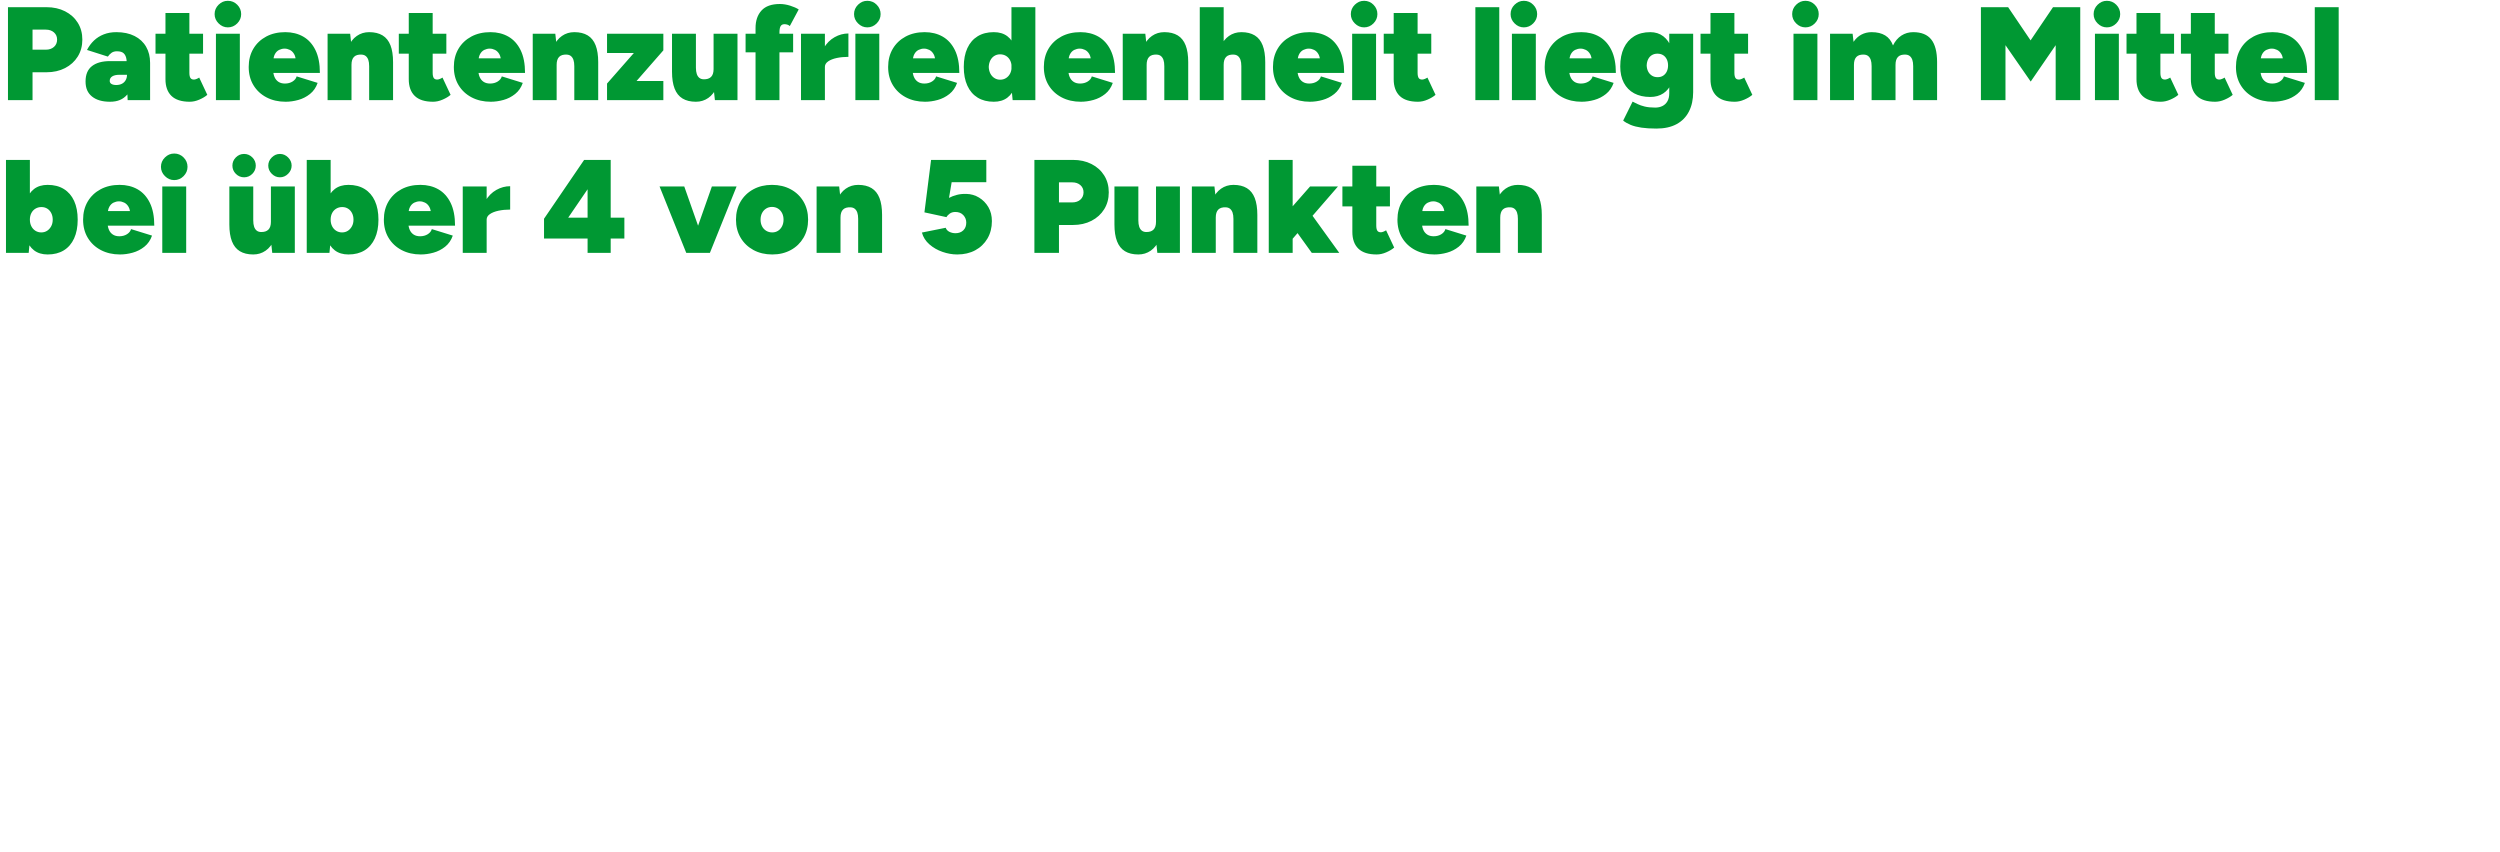
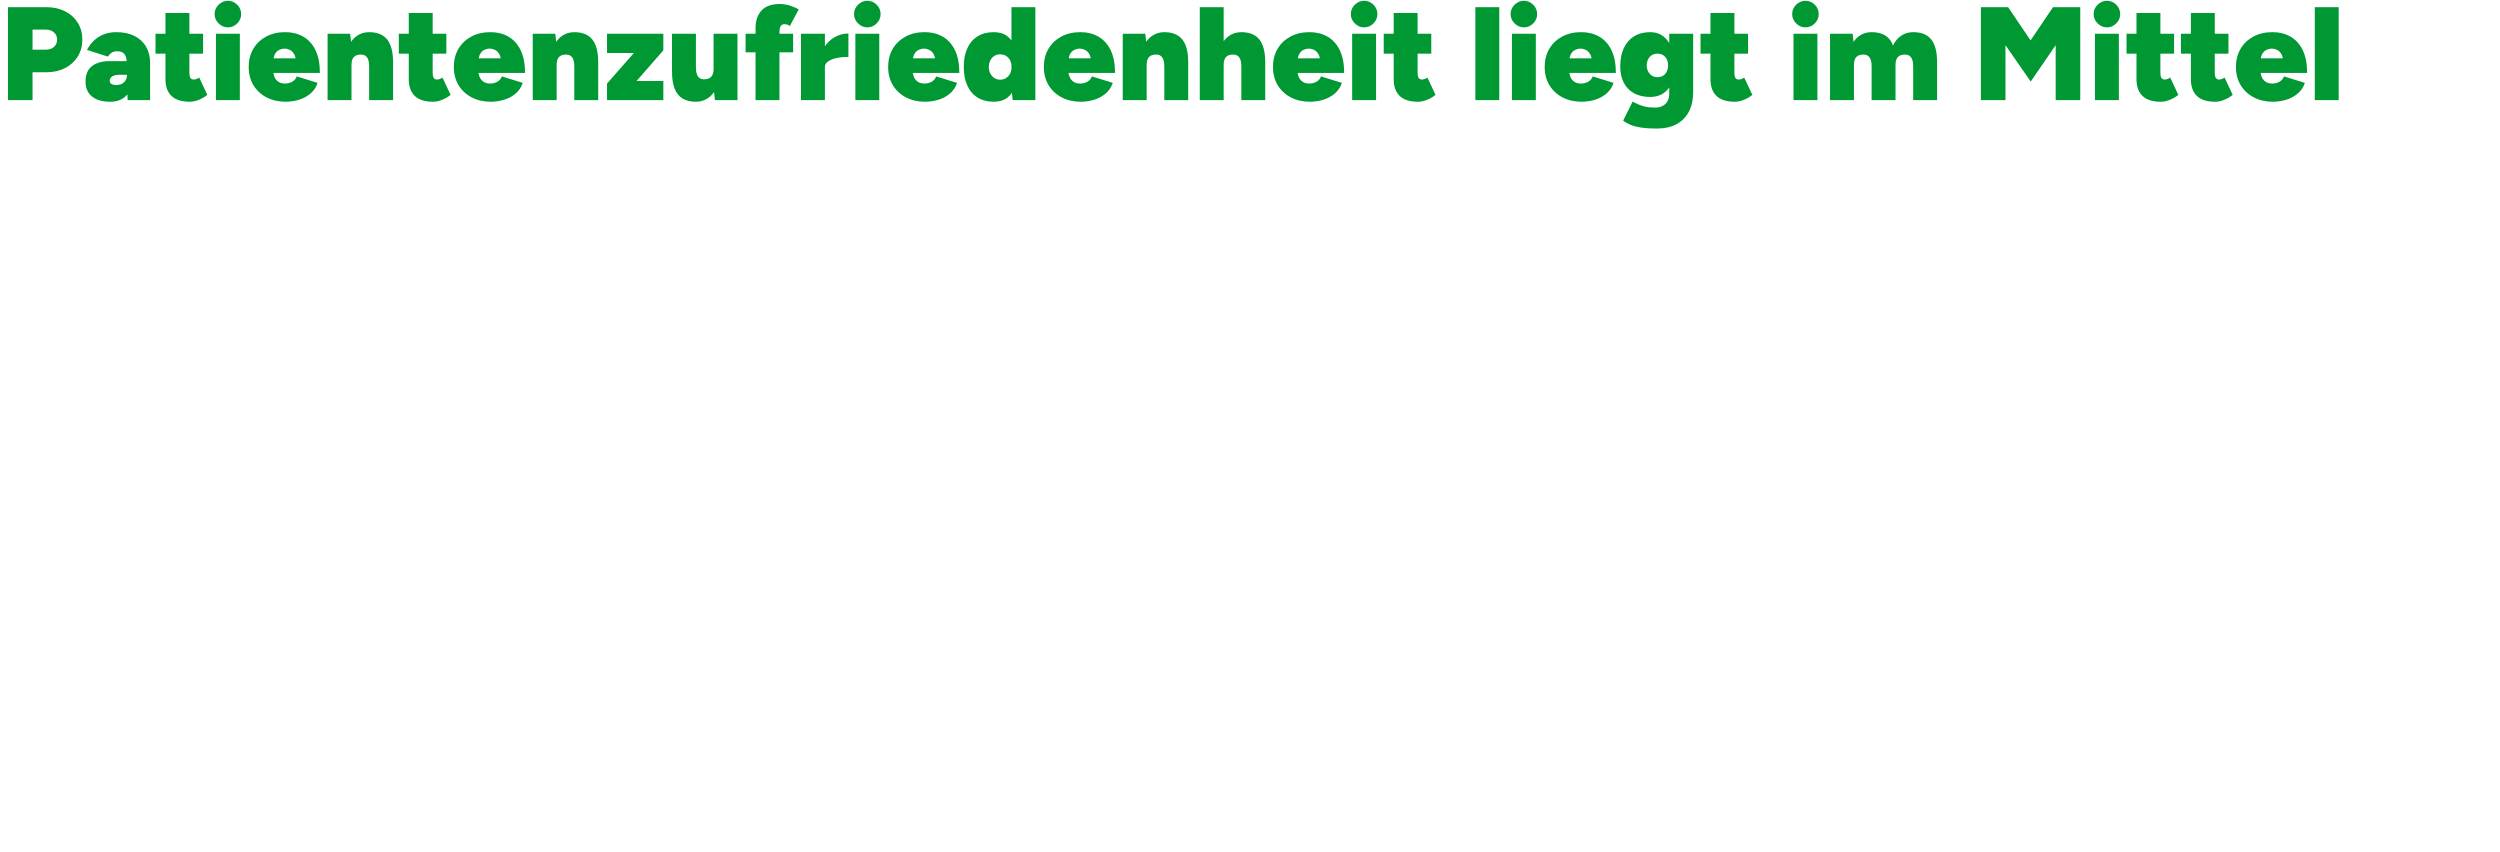
<svg xmlns="http://www.w3.org/2000/svg" width="640px" height="218px" id="head" viewBox="0 0 753 256">
  <defs>
    <style>.cls-1{fill:#009833;}</style>
  </defs>
-   <path class="cls-1" d="M464.39,65.68v-1.2c0-2.05-.26-3.75-.78-5.08s-1.31-2.33-2.38-2.98c-1.07-.65-2.41-.98-4.04-.98-1.39,0-2.63.38-3.72,1.14-1.09.76-1.96,1.87-2.6,3.34-.64,1.47-.96,3.25-.96,5.36h1.96c0-1.09.25-1.89.76-2.4.51-.51,1.27-.73,2.28-.68.51.03.93.17,1.26.44.33.27.59.65.76,1.14.17.49.26,1.13.26,1.9h7.2ZM464.39,65.68h-7.2v10.24h7.2v-10.24ZM451.87,75.92v-16.32l-.4-3.68h-6.8v20h7.2ZM428.81,62.04c.33-.59.76-1.01,1.28-1.26.52-.25,1.06-.38,1.62-.38s1.06.13,1.58.38.95.67,1.3,1.26c.35.59.52,1.4.52,2.44l.72-1.16h-8.28l.76,1.16c0-1.04.17-1.85.5-2.44M435.85,75.86c1.29-.36,2.47-.96,3.52-1.8,1.05-.84,1.82-1.95,2.3-3.34l-6.32-1.96c-.16.61-.57,1.13-1.22,1.54-.65.41-1.42.62-2.3.62-.77,0-1.43-.17-1.96-.52-.53-.35-.93-.84-1.2-1.48s-.4-1.39-.4-2.24l-.88,1.04h14.96c0-2.77-.45-5.07-1.34-6.88s-2.12-3.17-3.68-4.06-3.37-1.34-5.42-1.34c-2.16,0-4.07.44-5.72,1.32-1.65.88-2.95,2.11-3.88,3.68-.93,1.57-1.4,3.4-1.4,5.48s.47,3.91,1.42,5.48c.95,1.57,2.26,2.8,3.94,3.68,1.68.88,3.6,1.32,5.76,1.32,1.25,0,2.53-.18,3.82-.54M418.65,55.92h-14.32v6h14.32v-6ZM417.53,75.76c.99-.43,1.79-.91,2.4-1.44l-2.44-5.2c-.19.13-.44.27-.76.4-.32.13-.59.2-.8.2-.51,0-.87-.16-1.08-.48-.21-.32-.32-.85-.32-1.6v-17.96h-7.2v19.92c0,2.19.6,3.87,1.8,5.04,1.2,1.17,3.04,1.76,5.52,1.76.93,0,1.89-.21,2.88-.64M403.39,75.92l-9.32-12.92-4.72,4.92,5.76,8h8.28ZM389.35,47.92h-7.2v28h7.2v-28ZM402.99,55.92h-8.4l-9.84,11.2,4.2,5,14.04-16.2ZM378.71,65.68v-1.2c0-2.05-.26-3.75-.78-5.08-.52-1.33-1.31-2.33-2.38-2.98-1.07-.65-2.41-.98-4.04-.98-1.39,0-2.63.38-3.72,1.14-1.09.76-1.96,1.87-2.6,3.34-.64,1.47-.96,3.25-.96,5.36h1.96c0-1.09.25-1.89.76-2.4.51-.51,1.27-.73,2.28-.68.51.03.93.17,1.26.44.33.27.59.65.76,1.14.17.49.26,1.13.26,1.9h7.2ZM378.71,65.68h-7.2v10.24h7.2v-10.24ZM366.19,75.92v-16.32l-.4-3.68h-6.8v20h7.2ZM335.67,66.16v1.2c0,2.05.26,3.75.78,5.08.52,1.33,1.31,2.33,2.38,2.98,1.07.65,2.41.98,4.04.98,1.39,0,2.63-.38,3.72-1.14,1.09-.76,1.96-1.87,2.6-3.34.64-1.47.96-3.25.96-5.36h-1.96c0,1.07-.25,1.85-.76,2.36-.51.51-1.27.75-2.28.72-.51-.03-.93-.17-1.26-.44-.33-.27-.59-.65-.76-1.16-.17-.51-.26-1.13-.26-1.88h-7.2ZM342.87,55.92h-7.2v10.24h7.2v-10.24ZM355.39,75.92v-20h-7.2v16.32l.4,3.68h6.8ZM318.96,54.68h4c1.01,0,1.83.28,2.46.84.63.56.94,1.28.94,2.16s-.31,1.64-.94,2.2c-.63.56-1.45.84-2.46.84h-4v-6.04ZM318.96,75.92v-8.4h4.2c2.11,0,3.97-.42,5.6-1.26,1.63-.84,2.9-2,3.82-3.48.92-1.48,1.38-3.18,1.38-5.1s-.46-3.61-1.38-5.08c-.92-1.47-2.19-2.61-3.82-3.44-1.63-.83-3.49-1.24-5.6-1.24h-11.6v28h7.4ZM293.74,75.14c1.56-.84,2.79-2.02,3.68-3.54.89-1.52,1.34-3.27,1.34-5.24,0-1.6-.35-3.01-1.06-4.22s-1.65-2.17-2.82-2.88c-1.17-.71-2.44-1.07-3.8-1.1-1.07-.03-2.03.07-2.9.3-.87.23-1.65.53-2.34.9l.8-4.72h10.44v-6.72h-16.64l-2,15.8,6.64,1.44c.21-.4.55-.76,1-1.08.45-.32,1.01-.48,1.68-.48,1.01,0,1.81.32,2.4.96s.88,1.39.88,2.24c0,.99-.3,1.77-.9,2.34s-1.38.86-2.34.86c-.64,0-1.24-.13-1.8-.4-.56-.27-.95-.68-1.16-1.24l-7.16,1.44c.37,1.39,1.13,2.57,2.26,3.56,1.13.99,2.45,1.74,3.94,2.26,1.49.52,2.97.78,4.44.78,2.05,0,3.86-.42,5.42-1.26M265.68,65.68v-1.2c0-2.05-.26-3.75-.78-5.08-.52-1.33-1.31-2.33-2.38-2.98-1.07-.65-2.41-.98-4.04-.98-1.39,0-2.63.38-3.72,1.14-1.09.76-1.96,1.87-2.6,3.34s-.96,3.25-.96,5.36h1.96c0-1.09.25-1.89.76-2.4.51-.51,1.27-.73,2.28-.68.51.03.93.17,1.26.44.33.27.59.65.76,1.14.17.49.26,1.13.26,1.9h7.2ZM265.68,65.68h-7.2v10.24h7.2v-10.24ZM253.16,75.92v-16.32l-.4-3.68h-6.8v20h7.2ZM230.76,69.26c-.53-.33-.95-.79-1.24-1.36-.29-.57-.44-1.23-.44-1.98s.15-1.41.44-1.98c.29-.57.7-1.03,1.22-1.36.52-.33,1.11-.5,1.78-.5s1.3.17,1.82.5c.52.33.93.79,1.22,1.36.29.57.44,1.23.44,1.98s-.15,1.41-.44,1.98c-.29.57-.69,1.03-1.2,1.36-.51.33-1.09.5-1.76.5s-1.31-.17-1.84-.5M238.2,75.06c1.63-.89,2.9-2.13,3.82-3.7s1.38-3.39,1.38-5.44-.46-3.87-1.38-5.44-2.2-2.81-3.84-3.7c-1.64-.89-3.53-1.34-5.66-1.34s-3.98.45-5.62,1.34-2.92,2.13-3.84,3.7-1.38,3.39-1.38,5.44.47,3.87,1.4,5.44c.93,1.57,2.22,2.81,3.86,3.7s3.53,1.34,5.66,1.34,3.97-.45,5.6-1.34M213.14,75.92l-7.04-20h-7.44l8.04,20h6.44ZM213.82,75.92l8.04-20h-7.44l-7.04,20h6.44ZM176.98,56.76v8.56h-5.84l5.84-8.56ZM183.94,75.92v-4.32h4.12v-6.28h-4.12v-17.4h-8l-12.08,17.72v5.96h13.12v4.32h6.96ZM146.58,55.92h-7.2v20h7.2v-20ZM146.58,65.88c0-.64.33-1.19.98-1.64.65-.45,1.52-.79,2.6-1.02s2.25-.34,3.5-.34v-7.04c-1.44,0-2.83.37-4.16,1.12-1.33.75-2.43,1.85-3.3,3.32s-1.3,3.28-1.3,5.44l1.68.16ZM123.52,62.04c.33-.59.76-1.01,1.28-1.26.52-.25,1.06-.38,1.62-.38s1.06.13,1.58.38c.52.25.95.67,1.3,1.26.35.59.52,1.4.52,2.44l.72-1.16h-8.28l.76,1.16c0-1.04.17-1.85.5-2.44M130.56,75.86c1.29-.36,2.47-.96,3.52-1.8s1.82-1.95,2.3-3.34l-6.32-1.96c-.16.61-.57,1.13-1.22,1.54-.65.41-1.42.62-2.3.62-.77,0-1.43-.17-1.96-.52-.53-.35-.93-.84-1.2-1.48-.27-.64-.4-1.39-.4-2.24l-.88,1.04h14.96c0-2.77-.45-5.07-1.34-6.88s-2.12-3.17-3.68-4.06-3.37-1.34-5.42-1.34c-2.16,0-4.07.44-5.72,1.32s-2.95,2.11-3.88,3.68c-.93,1.57-1.4,3.4-1.4,5.48s.47,3.91,1.42,5.48c.95,1.57,2.26,2.8,3.94,3.68,1.68.88,3.6,1.32,5.76,1.32,1.25,0,2.53-.18,3.82-.54M101.25,69.26c-.52-.33-.93-.79-1.22-1.36-.29-.57-.44-1.23-.44-1.98s.15-1.41.44-1.98c.29-.57.71-1.02,1.24-1.34.53-.32,1.13-.48,1.8-.48s1.25.16,1.76.48c.51.32.91.77,1.2,1.34.29.57.44,1.23.44,1.98s-.15,1.41-.46,1.98c-.31.57-.71,1.03-1.22,1.36-.51.33-1.09.5-1.76.5s-1.26-.17-1.78-.5M109.81,75.16c1.35-.83,2.38-2.03,3.1-3.6s1.08-3.45,1.08-5.64-.36-4.1-1.08-5.66-1.75-2.75-3.1-3.58c-1.35-.83-2.97-1.24-4.86-1.24-1.65,0-3.02.41-4.1,1.24-1.08.83-1.88,2.02-2.4,3.58-.52,1.56-.78,3.45-.78,5.66s.26,4.07.78,5.64c.52,1.57,1.32,2.77,2.4,3.6,1.08.83,2.45,1.24,4.1,1.24,1.89,0,3.51-.41,4.86-1.24M99.23,75.92l.36-3.72v-24.28h-7.2v28h6.84ZM76,52.12c.69-.69,1.04-1.52,1.04-2.48s-.35-1.79-1.04-2.48c-.69-.69-1.52-1.04-2.48-1.04s-1.79.35-2.48,1.04c-.69.69-1.04,1.52-1.04,2.48s.35,1.79,1.04,2.48c.69.69,1.52,1.04,2.48,1.04s1.79-.35,2.48-1.04M86.78,52.1c.71-.71,1.06-1.53,1.06-2.46s-.35-1.75-1.06-2.46c-.71-.71-1.53-1.06-2.46-1.06s-1.75.35-2.46,1.06c-.71.71-1.06,1.53-1.06,2.46s.35,1.75,1.06,2.46c.71.71,1.53,1.06,2.46,1.06s1.75-.35,2.46-1.06M69.08,66.16v1.2c0,2.05.26,3.75.78,5.08.52,1.33,1.31,2.33,2.38,2.98,1.07.65,2.41.98,4.04.98,1.39,0,2.63-.38,3.72-1.14,1.09-.76,1.96-1.87,2.6-3.34s.96-3.25.96-5.36h-1.96c0,1.07-.25,1.85-.76,2.36-.51.51-1.27.75-2.28.72-.51-.03-.93-.17-1.26-.44-.33-.27-.59-.65-.76-1.16-.17-.51-.26-1.13-.26-1.88h-7.2ZM76.28,55.92h-7.2v10.24h7.2v-10.24ZM88.8,75.92v-20h-7.2v16.32l.4,3.68h6.8ZM55.3,52.8c.79-.8,1.18-1.73,1.18-2.8s-.39-2.03-1.18-2.82c-.79-.79-1.73-1.18-2.82-1.18s-2,.39-2.8,1.18c-.8.79-1.2,1.73-1.2,2.82s.4,2,1.2,2.8c.8.8,1.73,1.2,2.8,1.2s2.03-.4,2.82-1.2M56.08,55.92h-7.2v20h7.2v-20ZM32.93,62.04c.33-.59.76-1.01,1.28-1.26s1.06-.38,1.62-.38,1.06.13,1.58.38.95.67,1.3,1.26c.35.59.52,1.4.52,2.44l.72-1.16h-8.28l.76,1.16c0-1.04.17-1.85.5-2.44M39.97,75.86c1.29-.36,2.47-.96,3.52-1.8,1.05-.84,1.82-1.95,2.3-3.34l-6.32-1.96c-.16.61-.57,1.13-1.22,1.54-.65.41-1.42.62-2.3.62-.77,0-1.43-.17-1.96-.52-.53-.35-.93-.84-1.2-1.48-.27-.64-.4-1.39-.4-2.24l-.88,1.04h14.96c0-2.77-.45-5.07-1.34-6.88-.89-1.81-2.12-3.17-3.68-4.06-1.56-.89-3.37-1.34-5.42-1.34-2.16,0-4.07.44-5.72,1.32-1.65.88-2.95,2.11-3.88,3.68-.93,1.57-1.4,3.4-1.4,5.48s.47,3.91,1.42,5.48c.95,1.57,2.26,2.8,3.94,3.68,1.68.88,3.6,1.32,5.76,1.32,1.25,0,2.53-.18,3.82-.54M10.66,69.26c-.52-.33-.93-.79-1.22-1.36-.29-.57-.44-1.23-.44-1.98s.15-1.41.44-1.98c.29-.57.71-1.02,1.24-1.34.53-.32,1.13-.48,1.8-.48s1.25.16,1.76.48c.51.32.91.77,1.2,1.34.29.57.44,1.23.44,1.98s-.15,1.41-.46,1.98c-.31.57-.71,1.03-1.22,1.36-.51.33-1.09.5-1.76.5s-1.26-.17-1.78-.5M19.22,75.16c1.35-.83,2.38-2.03,3.1-3.6.72-1.57,1.08-3.45,1.08-5.64s-.36-4.1-1.08-5.66c-.72-1.56-1.75-2.75-3.1-3.58-1.35-.83-2.97-1.24-4.86-1.24-1.65,0-3.02.41-4.1,1.24-1.08.83-1.88,2.02-2.4,3.58-.52,1.56-.78,3.45-.78,5.66s.26,4.07.78,5.64c.52,1.57,1.32,2.77,2.4,3.6,1.08.83,2.45,1.24,4.1,1.24,1.89,0,3.51-.41,4.86-1.24M8.64,75.92l.36-3.72v-24.28H1.8v28h6.84Z" />
  <path class="cls-1" d="M704.41,1.92h-7.2v28h7.2V1.92ZM681.37,16.04c.33-.59.76-1.01,1.28-1.26s1.06-.38,1.62-.38,1.06.13,1.58.38.95.67,1.3,1.26.52,1.4.52,2.44l.72-1.16h-8.28l.76,1.16c0-1.04.17-1.85.5-2.44M688.41,29.86c1.29-.36,2.47-.96,3.52-1.8,1.05-.84,1.82-1.95,2.3-3.34l-6.32-1.96c-.16.61-.57,1.13-1.22,1.54-.65.41-1.42.62-2.3.62-.77,0-1.43-.17-1.96-.52-.53-.35-.93-.84-1.2-1.48s-.4-1.39-.4-2.24l-.88,1.04h14.96c0-2.77-.45-5.07-1.34-6.88-.89-1.81-2.12-3.17-3.68-4.06s-3.37-1.34-5.42-1.34c-2.16,0-4.07.44-5.72,1.32-1.65.88-2.95,2.11-3.88,3.68-.93,1.57-1.4,3.4-1.4,5.48s.47,3.91,1.42,5.48c.95,1.57,2.26,2.8,3.94,3.68,1.68.88,3.6,1.32,5.76,1.32,1.25,0,2.53-.18,3.82-.54M671.21,9.92h-14.32v6h14.32v-6ZM670.09,29.76c.99-.43,1.79-.91,2.4-1.44l-2.44-5.2c-.19.13-.44.27-.76.4-.32.13-.59.2-.8.2-.51,0-.87-.16-1.08-.48-.21-.32-.32-.85-.32-1.6V3.68h-7.2v19.92c0,2.19.6,3.87,1.8,5.04,1.2,1.17,3.04,1.76,5.52,1.76.93,0,1.89-.21,2.88-.64M654.83,9.92h-14.32v6h14.32v-6ZM653.71,29.76c.99-.43,1.79-.91,2.4-1.44l-2.44-5.2c-.19.13-.44.27-.76.4-.32.13-.59.2-.8.2-.51,0-.87-.16-1.08-.48-.21-.32-.32-.85-.32-1.6V3.68h-7.2v19.92c0,2.19.6,3.87,1.8,5.04,1.2,1.17,3.04,1.76,5.52,1.76.93,0,1.89-.21,2.88-.64M637.42,6.8c.79-.8,1.18-1.73,1.18-2.8s-.39-2.03-1.18-2.82c-.79-.79-1.73-1.18-2.82-1.18s-2,.39-2.8,1.18c-.8.79-1.2,1.73-1.2,2.82s.4,2,1.2,2.8c.8.8,1.73,1.2,2.8,1.2s2.03-.4,2.82-1.2M638.2,9.92h-7.2v20h7.2V9.92ZM604.05,29.92V13.36l7.6,10.96,7.52-10.96v16.56h7.4V1.92h-8.2l-6.76,10-6.76-10h-8.2v28h7.4ZM558.41,29.92v-10.64c0-1.09.25-1.89.76-2.4.51-.51,1.27-.73,2.28-.68.51.03.93.17,1.26.44.33.27.59.65.76,1.14s.26,1.13.26,1.9v10.24h7.2v-10.64c0-1.09.25-1.89.76-2.4.51-.51,1.27-.73,2.28-.68.51.03.93.17,1.26.44.33.27.59.65.76,1.14.17.49.26,1.13.26,1.9v10.24h7.2v-11.44c0-3.09-.59-5.37-1.76-6.84s-2.99-2.2-5.44-2.2c-1.31,0-2.49.34-3.54,1.02-1.05.68-1.9,1.67-2.54,2.98-.51-1.36-1.29-2.37-2.36-3.02-1.07-.65-2.43-.98-4.08-.98-1.12,0-2.15.25-3.08.74-.93.49-1.72,1.22-2.36,2.18l-.28-2.44h-6.8v20h7.2ZM546.62,6.8c.79-.8,1.18-1.73,1.18-2.8s-.39-2.03-1.18-2.82c-.79-.79-1.73-1.18-2.82-1.18s-2,.39-2.8,1.18c-.8.79-1.2,1.73-1.2,2.82s.4,2,1.2,2.8c.8.8,1.73,1.2,2.8,1.2s2.03-.4,2.82-1.2M547.4,9.92h-7.2v20h7.2V9.92ZM526.52,9.92h-14.32v6h14.32v-6ZM525.4,29.76c.99-.43,1.79-.91,2.4-1.44l-2.44-5.2c-.19.13-.44.27-.76.4-.32.13-.59.2-.8.2-.51,0-.87-.16-1.08-.48-.21-.32-.32-.85-.32-1.6V3.68h-7.2v19.92c0,2.19.6,3.87,1.8,5.04,1.2,1.17,3.04,1.76,5.52,1.76.93,0,1.89-.21,2.88-.64M497.56,22.54c-.49-.31-.87-.73-1.14-1.26-.27-.53-.41-1.13-.44-1.8.03-.72.17-1.35.44-1.88.27-.53.64-.95,1.12-1.24.48-.29,1.04-.44,1.68-.44s1.23.15,1.7.44c.47.29.83.71,1.1,1.24.27.53.4,1.16.4,1.88,0,.67-.13,1.27-.38,1.8-.25.53-.61.95-1.08,1.26-.47.31-1.03.46-1.7.46s-1.21-.15-1.7-.46M500.98,27.88c1.09-.72,1.93-1.75,2.5-3.1.57-1.35.86-2.97.86-4.86,0-2.21-.29-4.1-.86-5.66-.57-1.56-1.41-2.75-2.5-3.58-1.09-.83-2.4-1.24-3.92-1.24-1.89,0-3.51.41-4.86,1.24-1.35.83-2.38,2.01-3.1,3.54s-1.08,3.38-1.08,5.54c0,1.92.36,3.57,1.08,4.94.72,1.37,1.75,2.43,3.1,3.16,1.35.73,2.97,1.1,4.86,1.1,1.52,0,2.83-.36,3.92-1.08M505,37.14c1.64-.89,2.88-2.17,3.72-3.82.84-1.65,1.26-3.59,1.26-5.8V9.92h-7.2v17.92c0,.96-.18,1.76-.54,2.4-.36.64-.86,1.12-1.5,1.44s-1.37.48-2.2.48c-1.25,0-2.31-.11-3.16-.32-.85-.21-1.57-.46-2.14-.74-.57-.28-1.07-.53-1.5-.74l-2.84,5.72c.64.51,1.4.94,2.28,1.3s1.95.63,3.22.82c1.27.19,2.77.28,4.5.28,2.43,0,4.46-.45,6.1-1.34M473.16,16.04c.33-.59.76-1.01,1.28-1.26.52-.25,1.06-.38,1.62-.38s1.06.13,1.58.38.95.67,1.3,1.26c.35.59.52,1.4.52,2.44l.72-1.16h-8.28l.76,1.16c0-1.04.17-1.85.5-2.44M480.2,29.86c1.29-.36,2.47-.96,3.52-1.8,1.05-.84,1.82-1.95,2.3-3.34l-6.32-1.96c-.16.61-.57,1.13-1.22,1.54-.65.41-1.42.62-2.3.62-.77,0-1.43-.17-1.96-.52-.53-.35-.93-.84-1.2-1.48-.27-.64-.4-1.39-.4-2.24l-.88,1.04h14.96c0-2.77-.45-5.07-1.34-6.88-.89-1.81-2.12-3.17-3.68-4.06s-3.37-1.34-5.42-1.34c-2.16,0-4.07.44-5.72,1.32-1.65.88-2.95,2.11-3.88,3.68-.93,1.57-1.4,3.4-1.4,5.48s.47,3.91,1.42,5.48c.95,1.57,2.26,2.8,3.94,3.68,1.68.88,3.6,1.32,5.76,1.32,1.25,0,2.53-.18,3.82-.54M461.81,6.8c.79-.8,1.18-1.73,1.18-2.8s-.39-2.03-1.18-2.82c-.79-.79-1.73-1.18-2.82-1.18s-2,.39-2.8,1.18c-.8.79-1.2,1.73-1.2,2.82s.4,2,1.2,2.8c.8.8,1.73,1.2,2.8,1.2s2.03-.4,2.82-1.2M462.59,9.92h-7.2v20h7.2V9.92ZM451.58,1.92h-7.2v28h7.2V1.92ZM431.1,9.92h-14.32v6h14.32v-6ZM429.98,29.76c.99-.43,1.79-.91,2.4-1.44l-2.44-5.2c-.19.13-.44.27-.76.4-.32.13-.59.2-.8.2-.51,0-.87-.16-1.08-.48-.21-.32-.32-.85-.32-1.6V3.68h-7.2v19.92c0,2.19.6,3.87,1.8,5.04s3.04,1.76,5.52,1.76c.93,0,1.89-.21,2.88-.64M413.69,6.8c.79-.8,1.18-1.73,1.18-2.8s-.39-2.03-1.18-2.82c-.79-.79-1.73-1.18-2.82-1.18s-2,.39-2.8,1.18c-.8.79-1.2,1.73-1.2,2.82s.4,2,1.2,2.8c.8.8,1.73,1.2,2.8,1.2s2.03-.4,2.82-1.2M414.47,9.92h-7.2v20h7.2V9.92ZM391.32,16.04c.33-.59.76-1.01,1.28-1.26s1.06-.38,1.62-.38,1.06.13,1.58.38c.52.25.95.67,1.3,1.26.35.59.52,1.4.52,2.44l.72-1.16h-8.28l.76,1.16c0-1.04.17-1.85.5-2.44M398.36,29.86c1.29-.36,2.47-.96,3.52-1.8,1.05-.84,1.82-1.95,2.3-3.34l-6.32-1.96c-.16.61-.57,1.13-1.22,1.54-.65.41-1.42.62-2.3.62-.77,0-1.43-.17-1.96-.52-.53-.35-.93-.84-1.2-1.48-.27-.64-.4-1.39-.4-2.24l-.88,1.04h14.96c0-2.77-.45-5.07-1.34-6.88-.89-1.81-2.12-3.17-3.68-4.06s-3.37-1.34-5.42-1.34c-2.16,0-4.07.44-5.72,1.32-1.65.88-2.95,2.11-3.88,3.68-.93,1.57-1.4,3.4-1.4,5.48s.47,3.91,1.42,5.48c.95,1.57,2.26,2.8,3.94,3.68,1.68.88,3.6,1.32,5.76,1.32,1.25,0,2.53-.18,3.82-.54M381.09,19.68v-1.2c0-2.05-.26-3.75-.78-5.08-.52-1.33-1.31-2.33-2.38-2.98-1.07-.65-2.41-.98-4.04-.98-1.39,0-2.63.38-3.72,1.14-1.09.76-1.96,1.87-2.6,3.34-.64,1.47-.96,3.25-.96,5.36h1.96c0-1.09.25-1.89.76-2.4.51-.51,1.27-.73,2.28-.68.51.03.93.17,1.26.44.33.27.59.65.76,1.14.17.49.26,1.13.26,1.9h7.2ZM381.09,19.68h-7.2v10.24h7.2v-10.24ZM368.57,1.92h-7.2v28h7.2V1.92ZM357.89,19.68v-1.2c0-2.05-.26-3.75-.78-5.08s-1.31-2.33-2.38-2.98c-1.07-.65-2.41-.98-4.04-.98-1.39,0-2.63.38-3.72,1.14-1.09.76-1.96,1.87-2.6,3.34-.64,1.47-.96,3.25-.96,5.36h1.96c0-1.09.25-1.89.76-2.4.51-.51,1.27-.73,2.28-.68.51.03.93.17,1.26.44.33.27.59.65.76,1.14.17.49.26,1.13.26,1.9h7.2ZM357.89,19.68h-7.2v10.24h7.2v-10.24ZM345.37,29.92V13.6l-.4-3.68h-6.8v20h7.2ZM322.31,16.04c.33-.59.76-1.01,1.28-1.26.52-.25,1.06-.38,1.62-.38s1.06.13,1.58.38c.52.25.95.67,1.3,1.26.35.59.52,1.4.52,2.44l.72-1.16h-8.28l.76,1.16c0-1.04.17-1.85.5-2.44M329.35,29.86c1.29-.36,2.47-.96,3.52-1.8,1.05-.84,1.82-1.95,2.3-3.34l-6.32-1.96c-.16.61-.57,1.13-1.22,1.54-.65.41-1.42.62-2.3.62-.77,0-1.43-.17-1.96-.52-.53-.35-.93-.84-1.2-1.48s-.4-1.39-.4-2.24l-.88,1.04h14.96c0-2.77-.45-5.07-1.34-6.88-.89-1.81-2.12-3.17-3.68-4.06s-3.37-1.34-5.42-1.34c-2.16,0-4.07.44-5.72,1.32-1.65.88-2.95,2.11-3.88,3.68-.93,1.57-1.4,3.4-1.4,5.48s.47,3.91,1.42,5.48c.95,1.57,2.26,2.8,3.94,3.68,1.68.88,3.6,1.32,5.76,1.32,1.25,0,2.53-.18,3.82-.54M299.51,23.26c-.52-.33-.93-.79-1.22-1.36-.29-.57-.45-1.23-.48-1.98.03-.75.19-1.41.48-1.98.29-.57.69-1.02,1.2-1.34.51-.32,1.08-.48,1.72-.48.69,0,1.3.16,1.82.48.52.32.93.77,1.22,1.34.29.57.44,1.23.44,1.98s-.15,1.41-.44,1.98c-.29.57-.7,1.03-1.22,1.36-.52.33-1.11.5-1.78.5s-1.22-.17-1.74-.5M303.43,29.16c1.08-.83,1.88-2.03,2.4-3.6s.78-3.45.78-5.64-.26-4.1-.78-5.66-1.32-2.75-2.4-3.58c-1.08-.83-2.45-1.24-4.1-1.24-1.89,0-3.51.41-4.86,1.24-1.35.83-2.38,2.02-3.1,3.58s-1.08,3.45-1.08,5.66.36,4.07,1.08,5.64,1.75,2.77,3.1,3.6c1.35.83,2.97,1.24,4.86,1.24,1.65,0,3.02-.41,4.1-1.24M311.85,29.92V1.92h-7.2v24.28l.36,3.72h6.84ZM275.41,16.04c.33-.59.76-1.01,1.28-1.26s1.06-.38,1.62-.38,1.06.13,1.58.38c.52.25.95.67,1.3,1.26.35.59.52,1.4.52,2.44l.72-1.16h-8.28l.76,1.16c0-1.04.17-1.85.5-2.44M282.45,29.86c1.29-.36,2.47-.96,3.52-1.8,1.05-.84,1.82-1.95,2.3-3.34l-6.32-1.96c-.16.61-.57,1.13-1.22,1.54-.65.41-1.42.62-2.3.62-.77,0-1.43-.17-1.96-.52-.53-.35-.93-.84-1.2-1.48-.27-.64-.4-1.39-.4-2.24l-.88,1.04h14.96c0-2.77-.45-5.07-1.34-6.88-.89-1.81-2.12-3.17-3.68-4.06s-3.37-1.34-5.42-1.34c-2.16,0-4.07.44-5.72,1.32-1.65.88-2.95,2.11-3.88,3.68-.93,1.57-1.4,3.4-1.4,5.48s.47,3.91,1.42,5.48c.95,1.57,2.26,2.8,3.94,3.68,1.68.88,3.6,1.32,5.76,1.32,1.25,0,2.53-.18,3.82-.54M264.06,6.8c.79-.8,1.18-1.73,1.18-2.8s-.39-2.03-1.18-2.82c-.79-.79-1.73-1.18-2.82-1.18s-2,.39-2.8,1.18c-.8.79-1.2,1.73-1.2,2.82s.4,2,1.2,2.8c.8.8,1.73,1.2,2.8,1.2s2.03-.4,2.82-1.2M264.84,9.92h-7.2v20h7.2V9.92ZM248.46,9.92h-7.2v20h7.2V9.92ZM248.46,19.88c0-.64.33-1.19.98-1.64.65-.45,1.52-.79,2.6-1.02,1.08-.23,2.25-.34,3.5-.34v-7.04c-1.44,0-2.83.37-4.16,1.12-1.33.75-2.43,1.85-3.3,3.32-.87,1.47-1.3,3.28-1.3,5.44l1.68.16ZM238.89,9.92h-14.32v5.6h14.32v-5.6ZM234.77,29.92V9.64c0-.96.12-1.63.36-2.02s.63-.58,1.16-.58c.27,0,.54.04.82.12s.54.23.78.44l2.68-5c-.67-.43-1.53-.81-2.58-1.14-1.05-.33-2.09-.5-3.1-.5-2.48,0-4.32.65-5.52,1.96-1.2,1.31-1.8,3.07-1.8,5.28v21.72h7.2ZM202.41,20.16v1.2c0,2.05.26,3.75.78,5.08s1.31,2.33,2.38,2.98c1.07.65,2.41.98,4.04.98,1.39,0,2.63-.38,3.72-1.14,1.09-.76,1.96-1.87,2.6-3.34s.96-3.25.96-5.36h-1.96c0,1.07-.25,1.85-.76,2.36s-1.27.75-2.28.72c-.51-.03-.93-.17-1.26-.44-.33-.27-.59-.65-.76-1.16-.17-.51-.26-1.13-.26-1.88h-7.2ZM209.61,9.92h-7.2v10.24h7.2v-10.24ZM222.13,29.92V9.92h-7.2v16.32l.4,3.68h6.8ZM199.8,29.92v-5.76h-8.08l8.08-9.24v-5h-16.96v5.8h8.08l-8.08,9.2v5h16.96ZM180.18,19.68v-1.2c0-2.05-.26-3.75-.78-5.08-.52-1.33-1.31-2.33-2.38-2.98-1.07-.65-2.41-.98-4.04-.98-1.39,0-2.63.38-3.72,1.14-1.09.76-1.96,1.87-2.6,3.34s-.96,3.25-.96,5.36h1.96c0-1.09.25-1.89.76-2.4.51-.51,1.27-.73,2.28-.68.51.03.93.17,1.26.44.33.27.59.65.76,1.14.17.49.26,1.13.26,1.9h7.2ZM180.18,19.68h-7.2v10.24h7.2v-10.24ZM167.66,29.92V13.6l-.4-3.68h-6.8v20h7.2ZM144.6,16.04c.33-.59.76-1.01,1.28-1.26s1.06-.38,1.62-.38,1.06.13,1.58.38.95.67,1.3,1.26c.35.59.52,1.4.52,2.44l.72-1.16h-8.28l.76,1.16c0-1.04.17-1.85.5-2.44M151.64,29.86c1.29-.36,2.47-.96,3.52-1.8,1.05-.84,1.82-1.95,2.3-3.34l-6.32-1.96c-.16.61-.57,1.13-1.22,1.54-.65.41-1.42.62-2.3.62-.77,0-1.43-.17-1.96-.52-.53-.35-.93-.84-1.2-1.48-.27-.64-.4-1.39-.4-2.24l-.88,1.04h14.96c0-2.77-.45-5.07-1.34-6.88-.89-1.81-2.12-3.17-3.68-4.06-1.56-.89-3.37-1.34-5.42-1.34-2.16,0-4.07.44-5.72,1.32-1.65.88-2.95,2.11-3.88,3.68-.93,1.57-1.4,3.4-1.4,5.48s.47,3.91,1.42,5.48c.95,1.57,2.26,2.8,3.94,3.68,1.68.88,3.6,1.32,5.76,1.32,1.25,0,2.53-.18,3.82-.54M134.44,9.92h-14.32v6h14.32v-6ZM133.32,29.76c.99-.43,1.79-.91,2.4-1.44l-2.44-5.2c-.19.13-.44.27-.76.4-.32.13-.59.2-.8.2-.51,0-.87-.16-1.08-.48-.21-.32-.32-.85-.32-1.6V3.68h-7.2v19.92c0,2.19.6,3.87,1.8,5.04,1.2,1.17,3.04,1.76,5.52,1.76.93,0,1.89-.21,2.88-.64M118.39,19.68v-1.2c0-2.05-.26-3.75-.78-5.08-.52-1.33-1.31-2.33-2.38-2.98s-2.41-.98-4.04-.98c-1.39,0-2.63.38-3.72,1.14-1.09.76-1.96,1.87-2.6,3.34s-.96,3.25-.96,5.36h1.96c0-1.09.25-1.89.76-2.4.51-.51,1.27-.73,2.28-.68.51.03.93.17,1.26.44.33.27.59.65.76,1.14.17.49.26,1.13.26,1.9h7.2ZM118.39,19.68h-7.2v10.24h7.2v-10.24ZM105.87,29.92V13.6l-.4-3.68h-6.8v20h7.2ZM82.81,16.04c.33-.59.76-1.01,1.28-1.26.52-.25,1.06-.38,1.62-.38s1.06.13,1.58.38c.52.25.95.67,1.3,1.26.35.59.52,1.4.52,2.44l.72-1.16h-8.28l.76,1.16c0-1.04.17-1.85.5-2.44M89.85,29.86c1.29-.36,2.47-.96,3.52-1.8,1.05-.84,1.82-1.95,2.3-3.34l-6.32-1.96c-.16.61-.57,1.13-1.22,1.54-.65.41-1.42.62-2.3.62-.77,0-1.43-.17-1.96-.52-.53-.35-.93-.84-1.2-1.48-.27-.64-.4-1.39-.4-2.24l-.88,1.04h14.96c0-2.77-.45-5.07-1.34-6.88-.89-1.81-2.12-3.17-3.68-4.06s-3.37-1.34-5.42-1.34c-2.16,0-4.07.44-5.72,1.32-1.65.88-2.95,2.11-3.88,3.68-.93,1.57-1.4,3.4-1.4,5.48s.47,3.91,1.42,5.48c.95,1.57,2.26,2.8,3.94,3.68,1.68.88,3.6,1.32,5.76,1.32,1.25,0,2.53-.18,3.82-.54M71.46,6.8c.79-.8,1.18-1.73,1.18-2.8s-.39-2.03-1.18-2.82c-.79-.79-1.73-1.18-2.82-1.18s-2,.39-2.8,1.18c-.8.79-1.2,1.73-1.2,2.82s.4,2,1.2,2.8c.8.8,1.73,1.2,2.8,1.2s2.03-.4,2.82-1.2M72.24,9.92h-7.2v20h7.2V9.92ZM61.16,9.92h-14.32v6h14.32v-6ZM60.04,29.76c.99-.43,1.79-.91,2.4-1.44l-2.44-5.2c-.19.13-.44.27-.76.4-.32.13-.59.2-.8.2-.51,0-.87-.16-1.08-.48-.21-.32-.32-.85-.32-1.6V3.68h-7.2v19.92c0,2.19.6,3.87,1.8,5.04,1.2,1.17,3.04,1.76,5.52,1.76.93,0,1.89-.21,2.88-.64M38.29,28.28c1.23-1.41,1.84-3.41,1.84-6h-1.88c0,.61-.13,1.15-.4,1.62-.27.47-.64.83-1.12,1.08-.48.25-1.05.38-1.72.38-.61,0-1.09-.11-1.44-.32-.35-.21-.52-.52-.52-.92,0-.59.25-1.04.76-1.36.51-.32,1.23-.48,2.16-.48h3.04v-4.12h-5.88c-2.32,0-4.13.5-5.42,1.5-1.29,1-1.94,2.54-1.94,4.62s.65,3.49,1.94,4.54c1.29,1.05,3.1,1.58,5.42,1.58s3.93-.71,5.16-2.12M45.21,29.92v-11.24c0-1.84-.4-3.45-1.2-4.84-.8-1.39-1.96-2.47-3.48-3.24-1.52-.77-3.35-1.16-5.48-1.16-1.39,0-2.65.22-3.78.66-1.13.44-2.12,1.06-2.96,1.86-.84.8-1.54,1.75-2.1,2.84l6.28,2c.29-.43.65-.8,1.08-1.12.43-.32.97-.48,1.64-.48.96,0,1.65.21,2.08.64s.69,1.01.8,1.76c.11.75.16,1.59.16,2.52v5.2l.2,4.6h6.76ZM9.8,8.68h4c1.01,0,1.83.28,2.46.84s.94,1.28.94,2.16-.31,1.64-.94,2.2c-.63.56-1.45.84-2.46.84h-4v-6.04ZM9.8,29.92v-8.4h4.2c2.11,0,3.97-.42,5.6-1.26,1.63-.84,2.9-2,3.82-3.48s1.38-3.18,1.38-5.1-.46-3.61-1.38-5.08c-.92-1.47-2.19-2.61-3.82-3.44-1.63-.83-3.49-1.24-5.6-1.24H2.4v28h7.4Z" />
</svg>